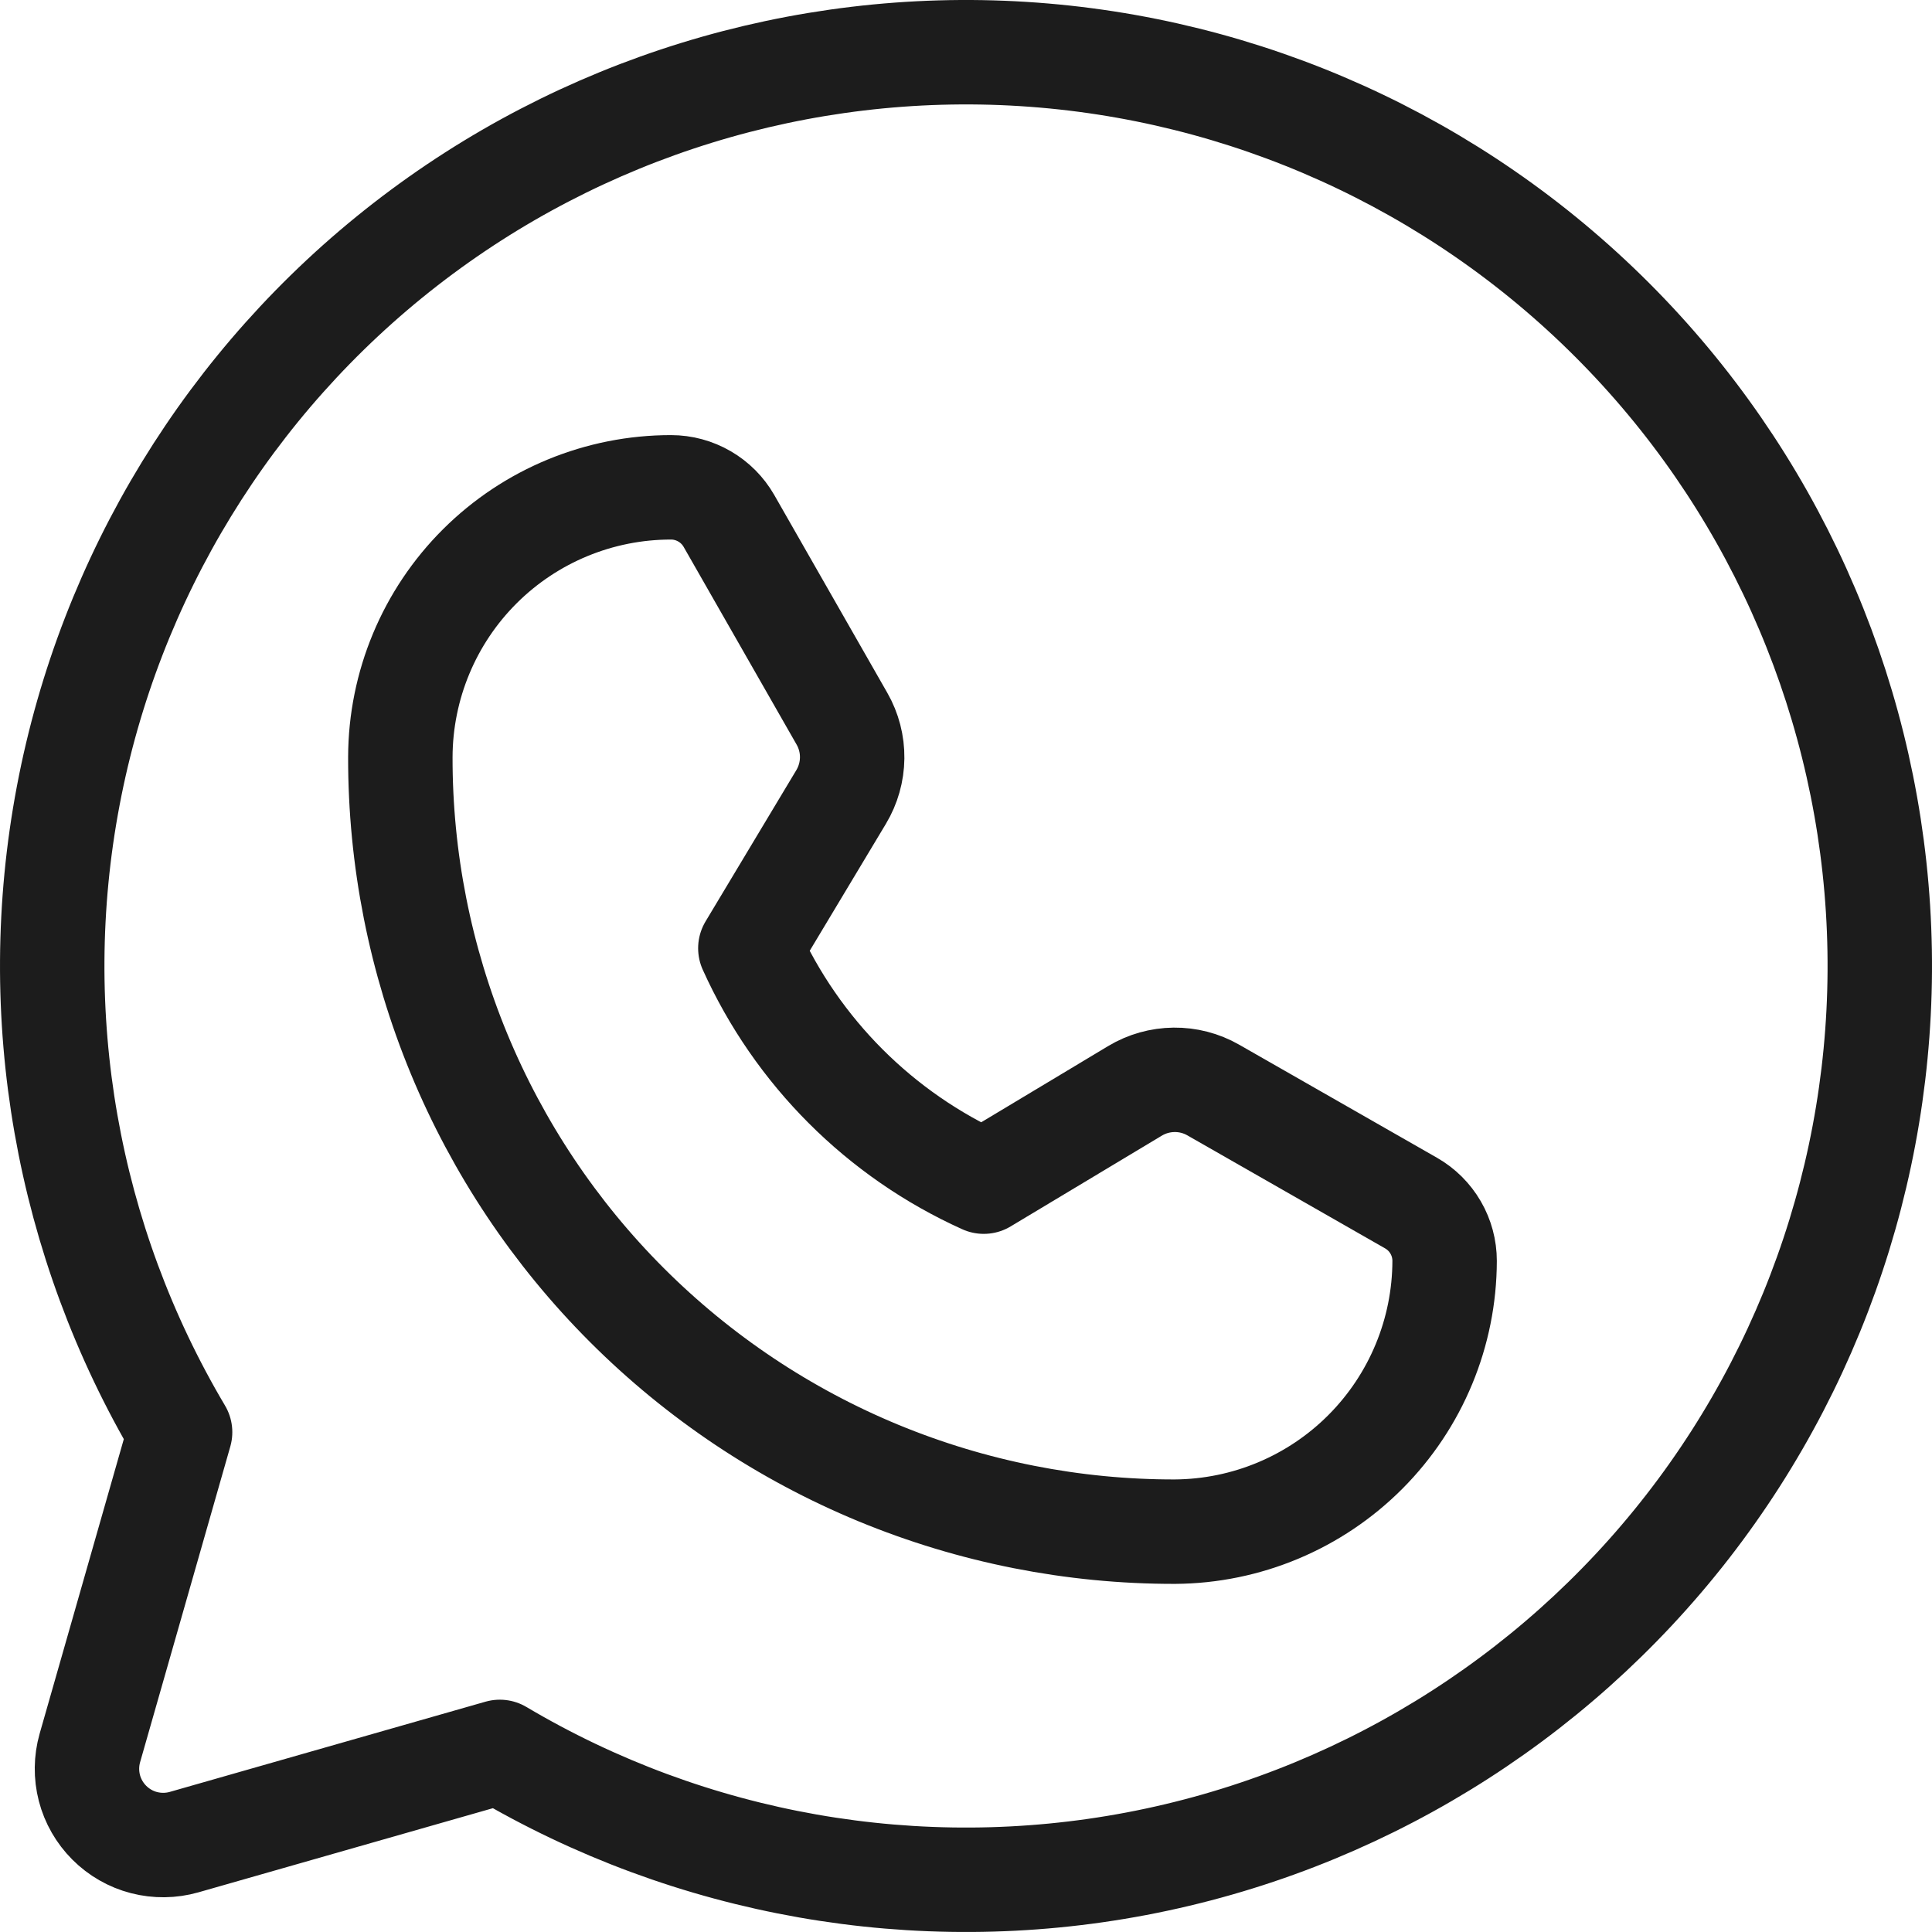
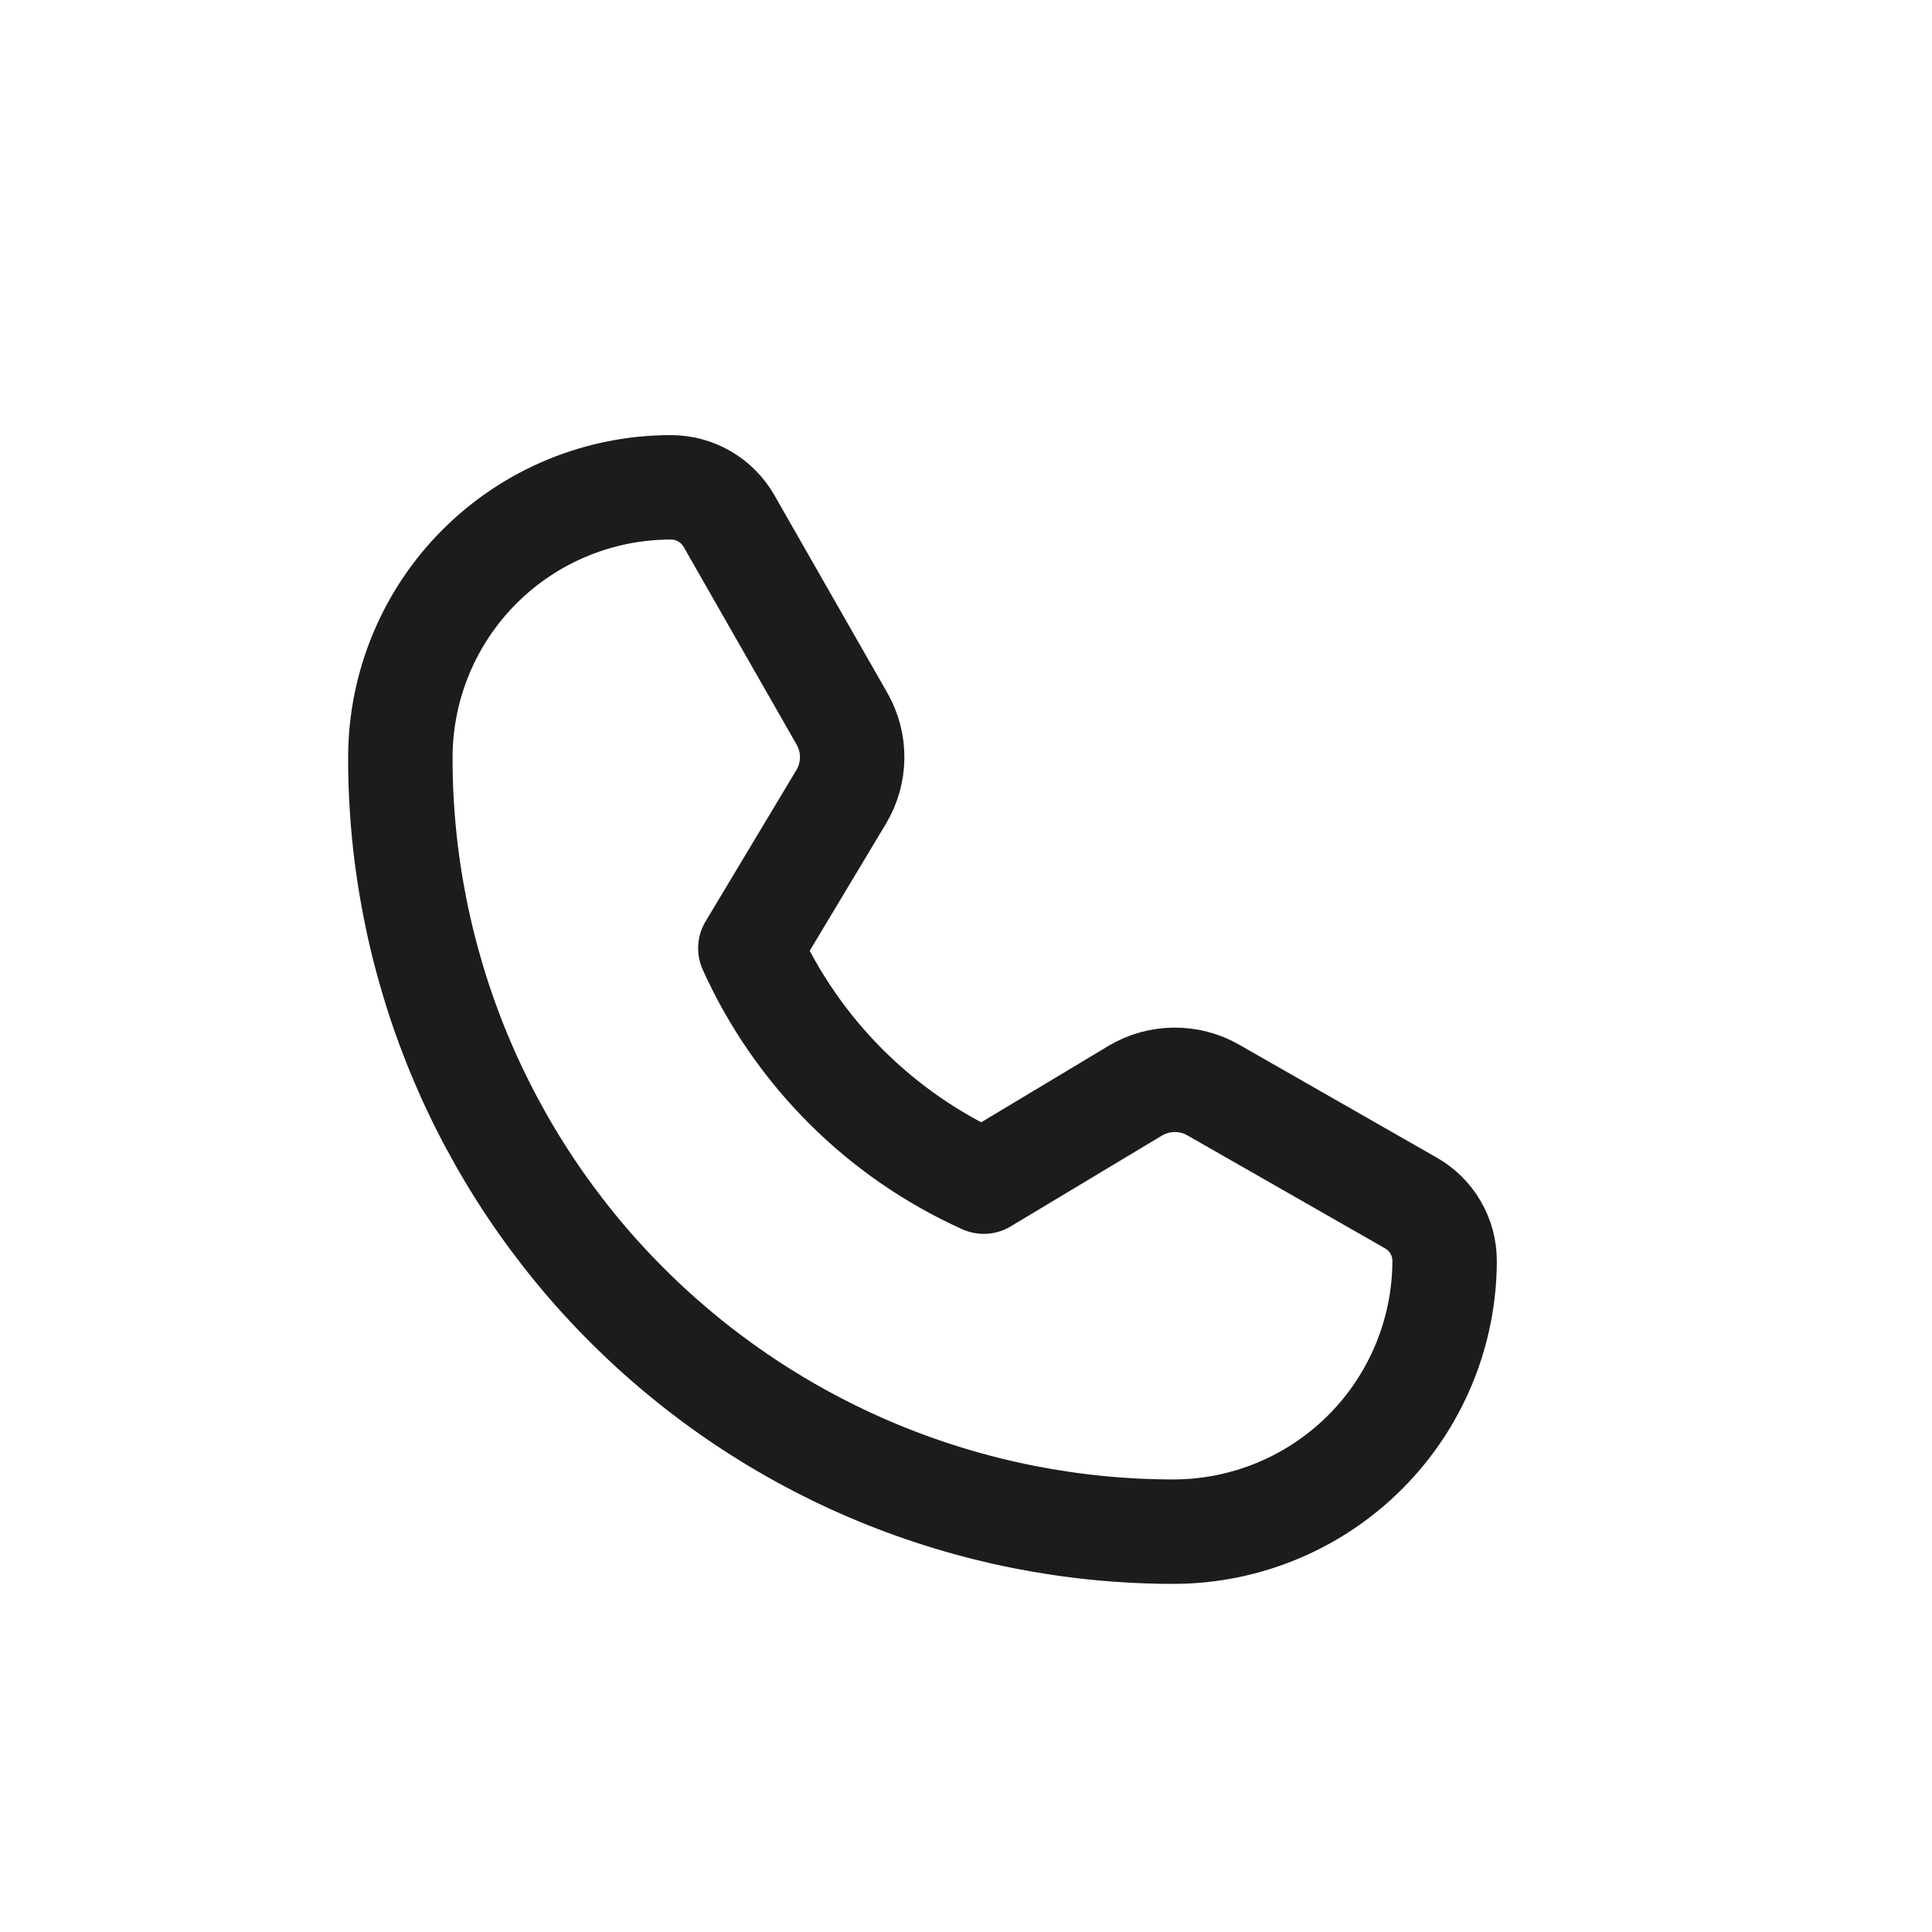
<svg xmlns="http://www.w3.org/2000/svg" width="37" height="37" viewBox="0 0 37 37" fill="none">
-   <path d="M3.449 27.428C1.274 23.762 0.512 19.427 1.307 15.238C2.101 11.049 4.398 7.295 7.765 4.679C11.132 2.064 15.338 0.768 19.593 1.034C23.848 1.3 27.86 3.111 30.874 6.126C33.889 9.14 35.7 13.152 35.966 17.407C36.232 21.662 34.936 25.868 32.321 29.235C29.705 32.602 25.951 34.898 21.762 35.693C17.573 36.488 13.239 35.726 9.572 33.551L9.572 33.551L3.525 35.279C3.275 35.35 3.01 35.353 2.758 35.288C2.506 35.223 2.277 35.091 2.093 34.907C1.909 34.723 1.777 34.493 1.712 34.242C1.647 33.99 1.65 33.725 1.721 33.475L3.449 27.428L3.449 27.428Z" stroke="#1C1C1C" stroke-width="2" stroke-linecap="round" stroke-linejoin="round" />
  <path d="M22.502 29.333C20.553 29.336 18.623 28.954 16.822 28.21C15.02 27.465 13.384 26.372 12.006 24.994C10.627 23.616 9.535 21.979 8.79 20.178C8.046 18.377 7.664 16.447 7.667 14.498C7.671 13.126 8.219 11.811 9.191 10.843C10.163 9.875 11.48 9.332 12.852 9.333V9.333C13.077 9.333 13.298 9.393 13.492 9.506C13.687 9.619 13.848 9.781 13.96 9.976L16.125 13.765C16.256 13.994 16.323 14.253 16.32 14.516C16.317 14.779 16.244 15.037 16.109 15.262L14.37 18.16C15.265 20.145 16.854 21.735 18.84 22.63V22.63L21.737 20.891C21.963 20.755 22.221 20.683 22.484 20.68C22.747 20.677 23.006 20.744 23.235 20.875L27.023 23.04C27.219 23.152 27.381 23.313 27.494 23.508C27.607 23.702 27.666 23.923 27.666 24.148V24.148C27.663 25.518 27.118 26.832 26.151 27.803C25.184 28.774 23.873 29.324 22.502 29.333V29.333Z" stroke="#1C1C1C" stroke-width="2" stroke-linecap="round" stroke-linejoin="round" />
</svg>